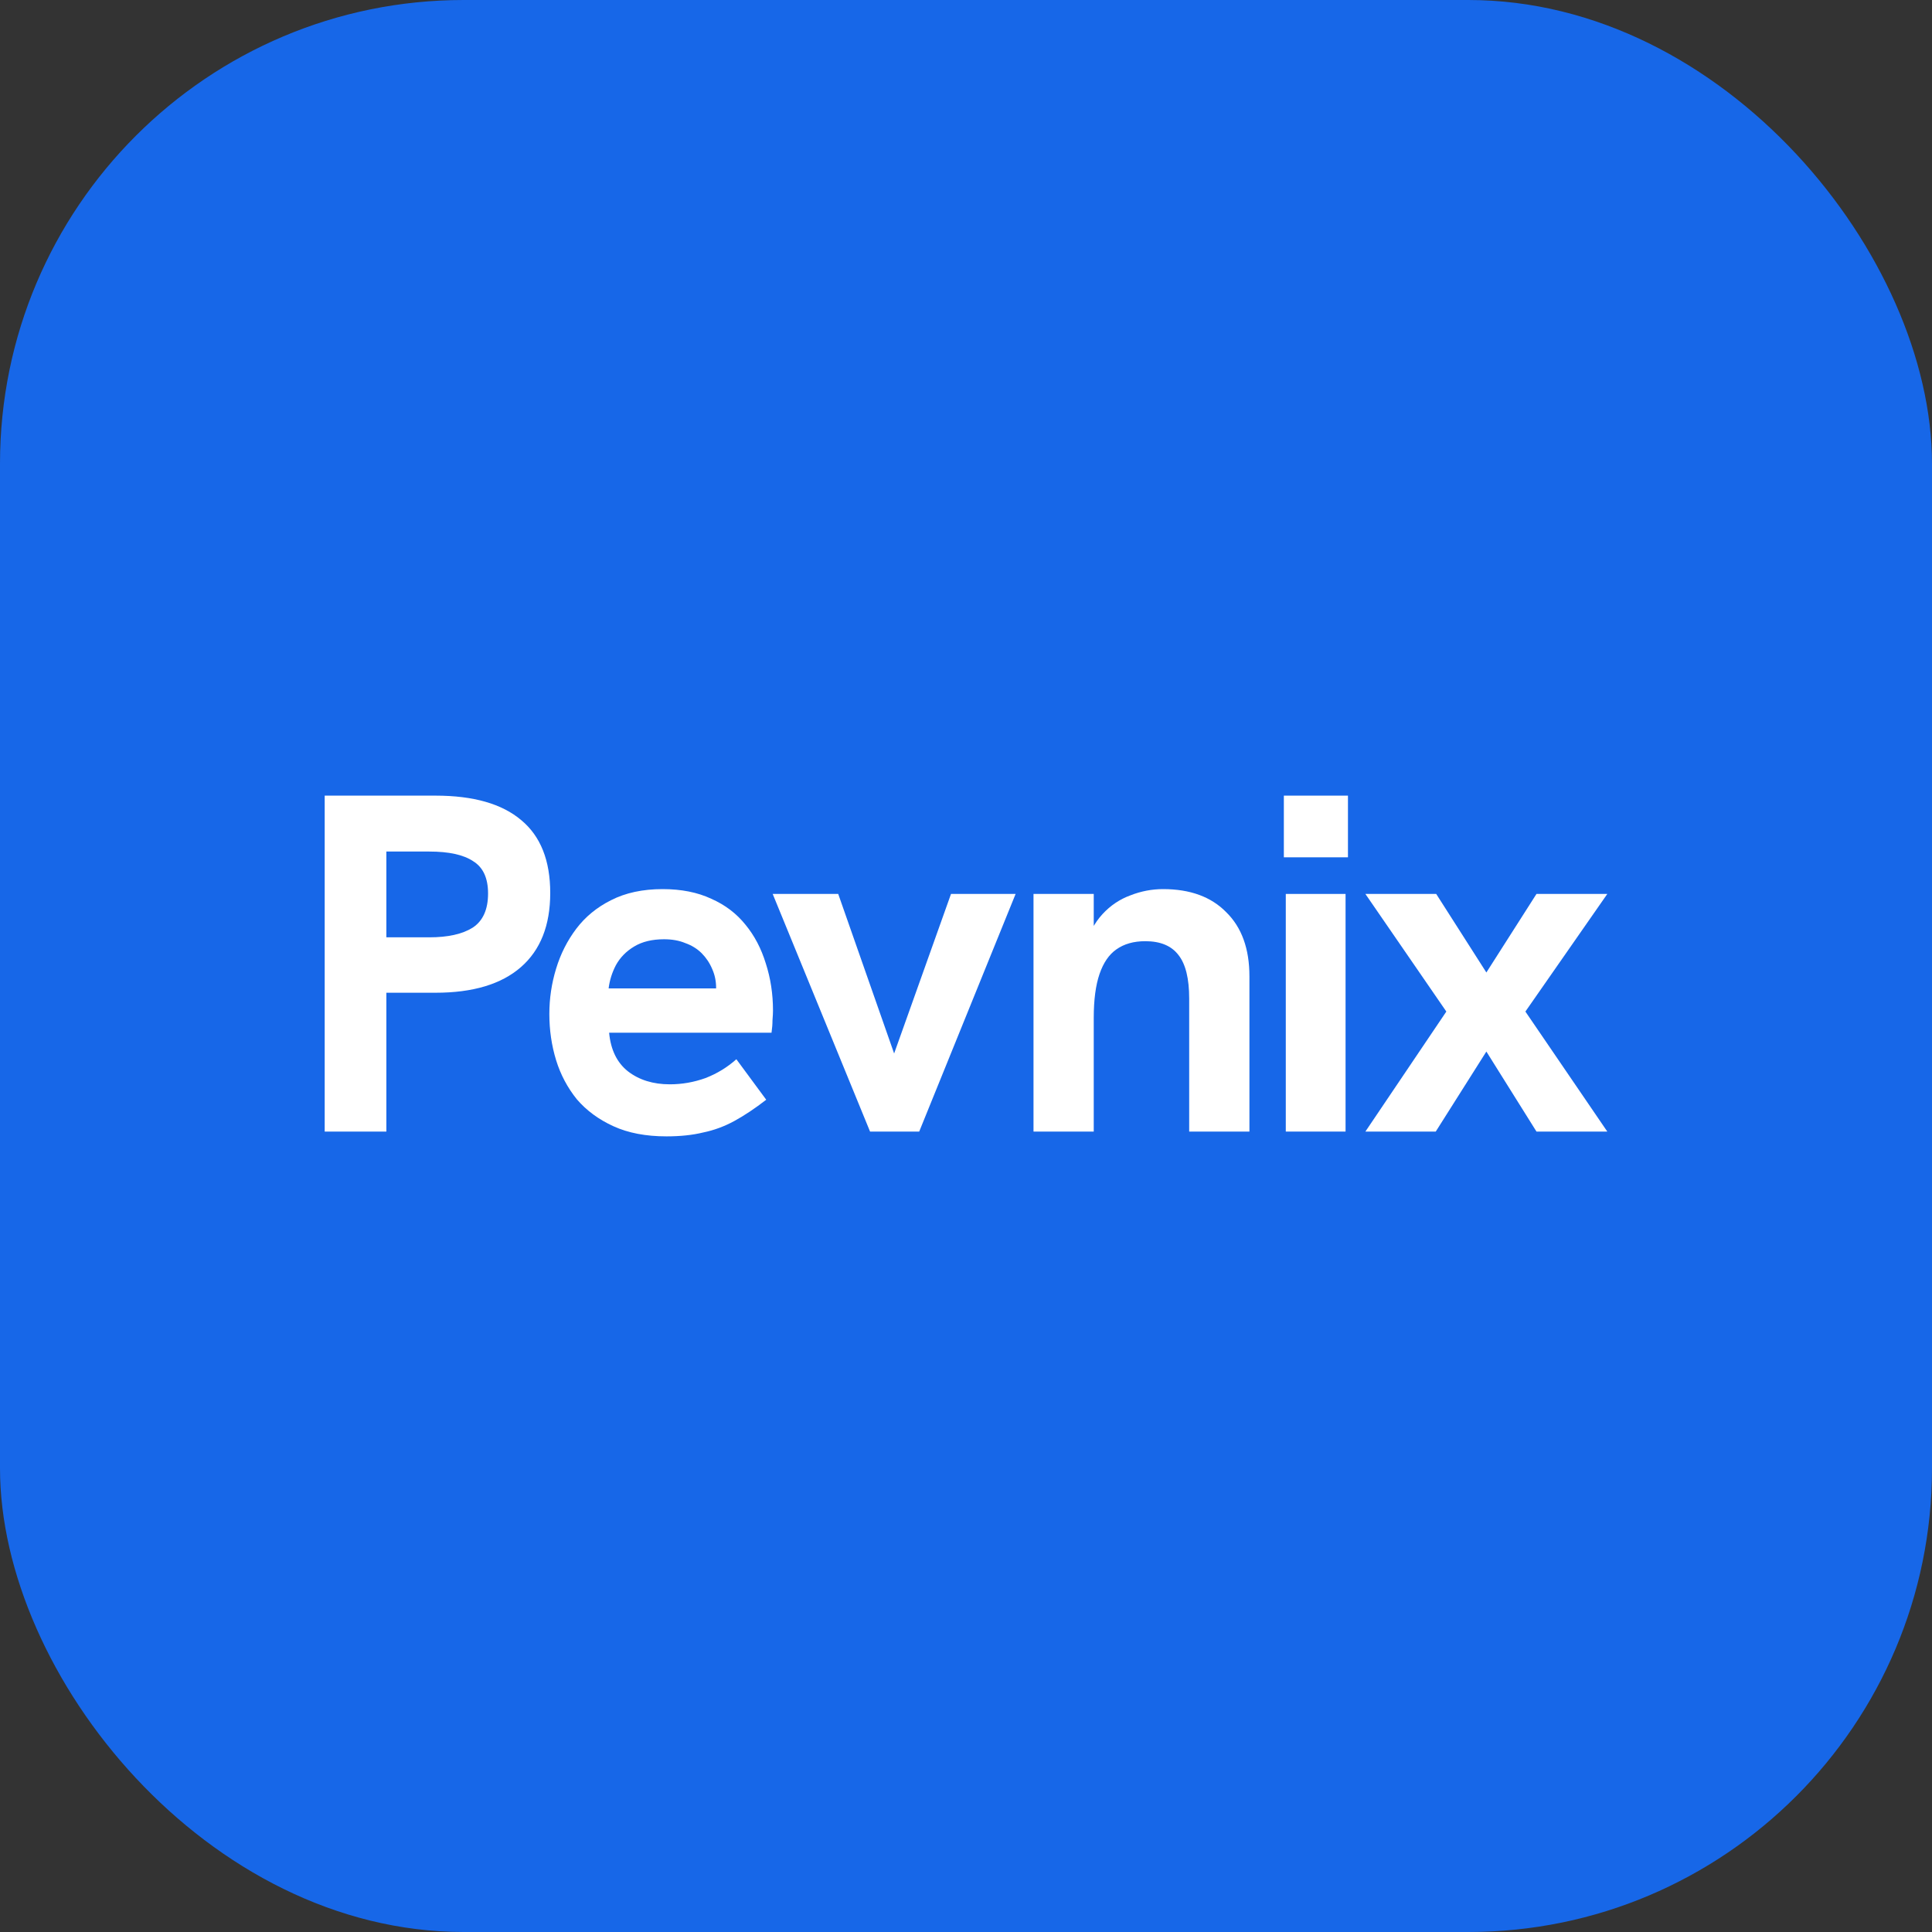
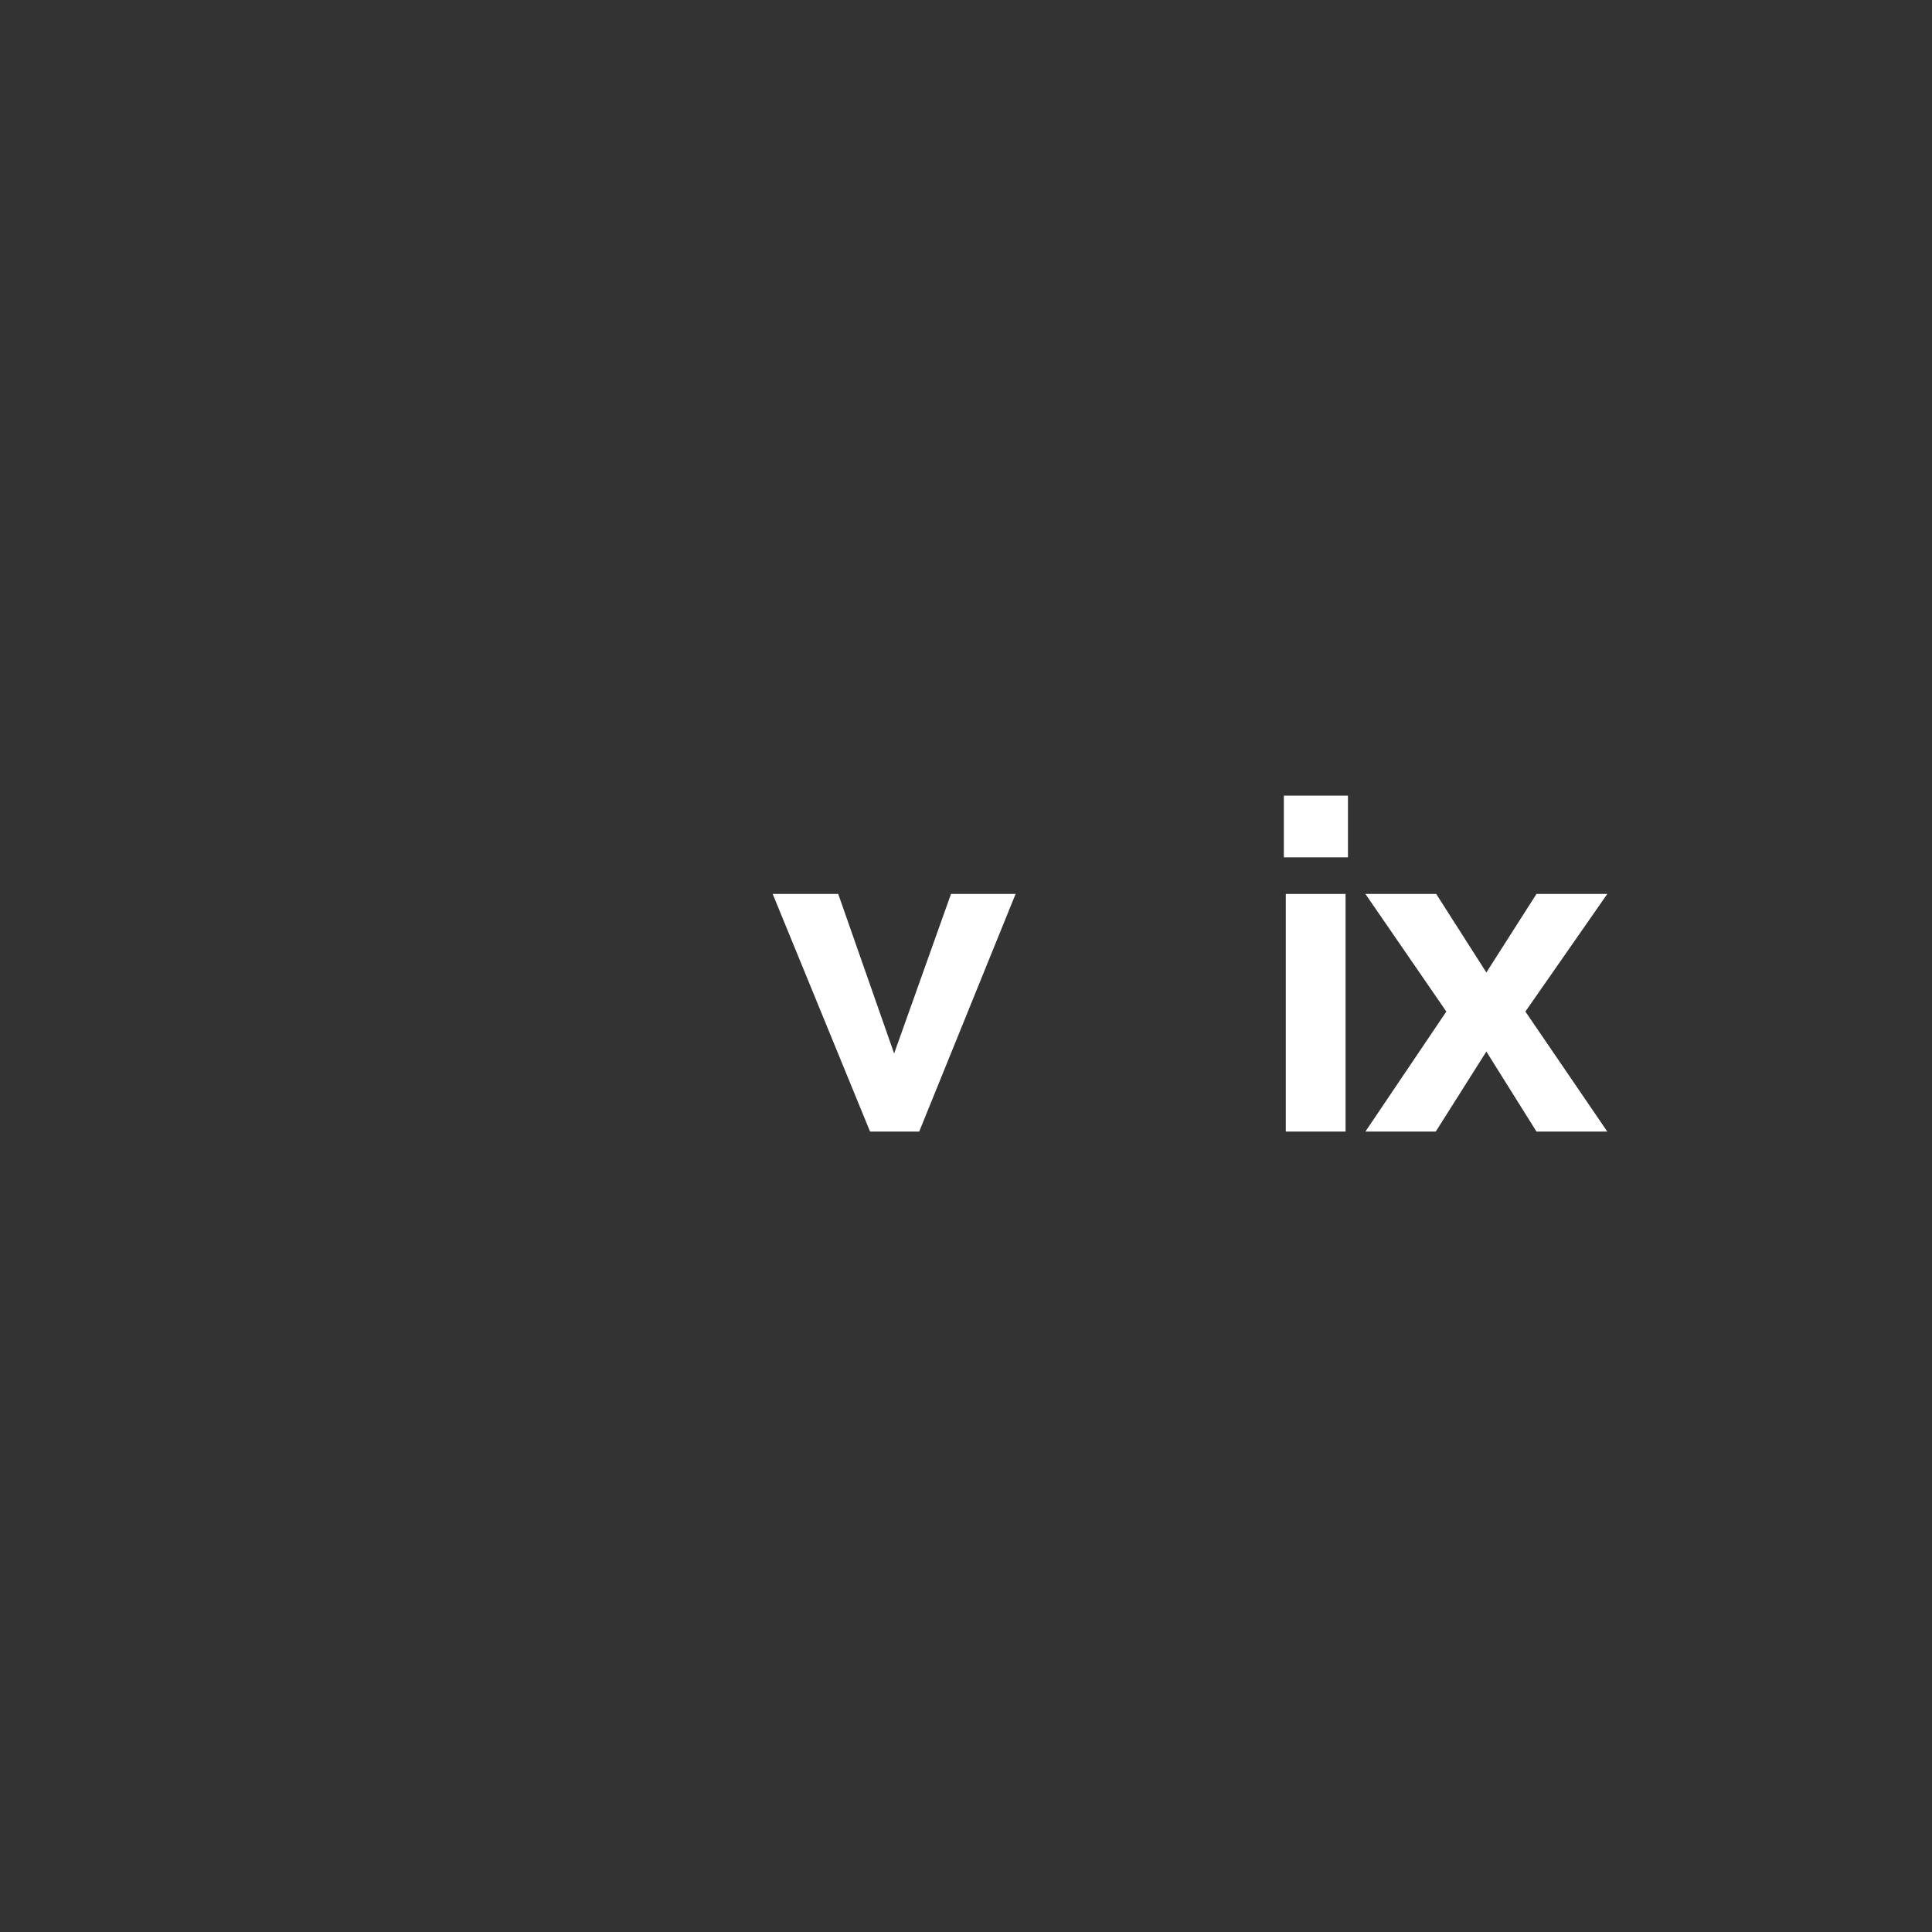
<svg xmlns="http://www.w3.org/2000/svg" width="50" height="50" viewBox="0 0 50 50" fill="none">
  <rect x="0" y="0" width="50" height="50" fill="#333333" stroke="none" />
-   <rect width="50" height="50" rx="12" fill="#1767E8" />
  <path d="M35.336 29.285L37.431 26.179L35.336 23.135H37.169L38.467 25.168L39.764 23.135H41.597L39.477 26.179L41.597 29.285H39.764L38.467 27.214L37.157 29.285H35.336Z" fill="white" />
  <path d="M33.276 29.285V23.135H34.823V29.285H33.276ZM33.226 22.187V20.591H34.885V22.187H33.226Z" fill="white" />
-   <path d="M26.747 29.285V23.135H28.306V24.532L28.057 24.557C28.165 24.183 28.323 23.884 28.531 23.659C28.738 23.434 28.98 23.272 29.254 23.172C29.529 23.064 29.811 23.01 30.102 23.01C30.801 23.01 31.346 23.21 31.736 23.609C32.135 24 32.335 24.553 32.335 25.268V29.285H30.776V25.842C30.776 25.326 30.684 24.952 30.501 24.719C30.319 24.478 30.032 24.358 29.641 24.358C29.341 24.358 29.092 24.428 28.892 24.57C28.701 24.703 28.556 24.915 28.456 25.206C28.356 25.497 28.306 25.875 28.306 26.341V29.285H26.747Z" fill="white" />
  <path d="M22.517 29.285L19.997 23.135H21.693L23.14 27.264L24.612 23.135H26.284L23.789 29.285H22.517Z" fill="white" />
-   <path d="M17.248 29.409C16.716 29.409 16.259 29.322 15.876 29.147C15.494 28.973 15.178 28.74 14.928 28.449C14.687 28.149 14.508 27.813 14.392 27.438C14.275 27.056 14.217 26.657 14.217 26.241C14.217 25.842 14.275 25.451 14.392 25.069C14.508 24.686 14.683 24.341 14.916 24.033C15.149 23.726 15.448 23.48 15.814 23.297C16.188 23.106 16.633 23.01 17.148 23.01C17.631 23.01 18.051 23.093 18.408 23.26C18.766 23.418 19.061 23.642 19.294 23.933C19.527 24.216 19.701 24.549 19.818 24.931C19.942 25.314 20.005 25.721 20.005 26.154C20.005 26.212 20.001 26.295 19.992 26.403C19.992 26.503 19.984 26.611 19.967 26.727H15.764C15.805 27.168 15.968 27.501 16.25 27.725C16.541 27.95 16.903 28.062 17.335 28.062C17.651 28.062 17.959 28.008 18.259 27.9C18.558 27.784 18.824 27.621 19.057 27.413L19.83 28.461C19.539 28.686 19.265 28.869 19.007 29.01C18.749 29.151 18.479 29.251 18.196 29.309C17.922 29.376 17.606 29.409 17.248 29.409ZM18.471 25.954C18.487 25.888 18.5 25.821 18.508 25.755C18.525 25.688 18.533 25.626 18.533 25.567C18.533 25.393 18.5 25.231 18.433 25.081C18.367 24.923 18.275 24.786 18.159 24.669C18.042 24.553 17.901 24.466 17.735 24.407C17.577 24.341 17.394 24.308 17.186 24.308C16.878 24.308 16.62 24.37 16.413 24.495C16.205 24.619 16.047 24.782 15.938 24.981C15.839 25.172 15.776 25.372 15.751 25.58H18.994L18.471 25.954Z" fill="white" />
-   <path d="M8.403 29.285V20.591H11.271C12.253 20.591 12.993 20.803 13.492 21.227C13.991 21.643 14.24 22.27 14.24 23.11C14.24 23.95 13.986 24.59 13.479 25.031C12.972 25.472 12.236 25.692 11.271 25.692H9.999V29.285H8.403ZM9.999 24.258H11.109C11.592 24.258 11.966 24.175 12.232 24.008C12.498 23.834 12.631 23.539 12.631 23.123C12.631 22.724 12.502 22.445 12.244 22.287C11.995 22.121 11.617 22.038 11.109 22.038H9.999V24.258Z" fill="white" />
</svg>